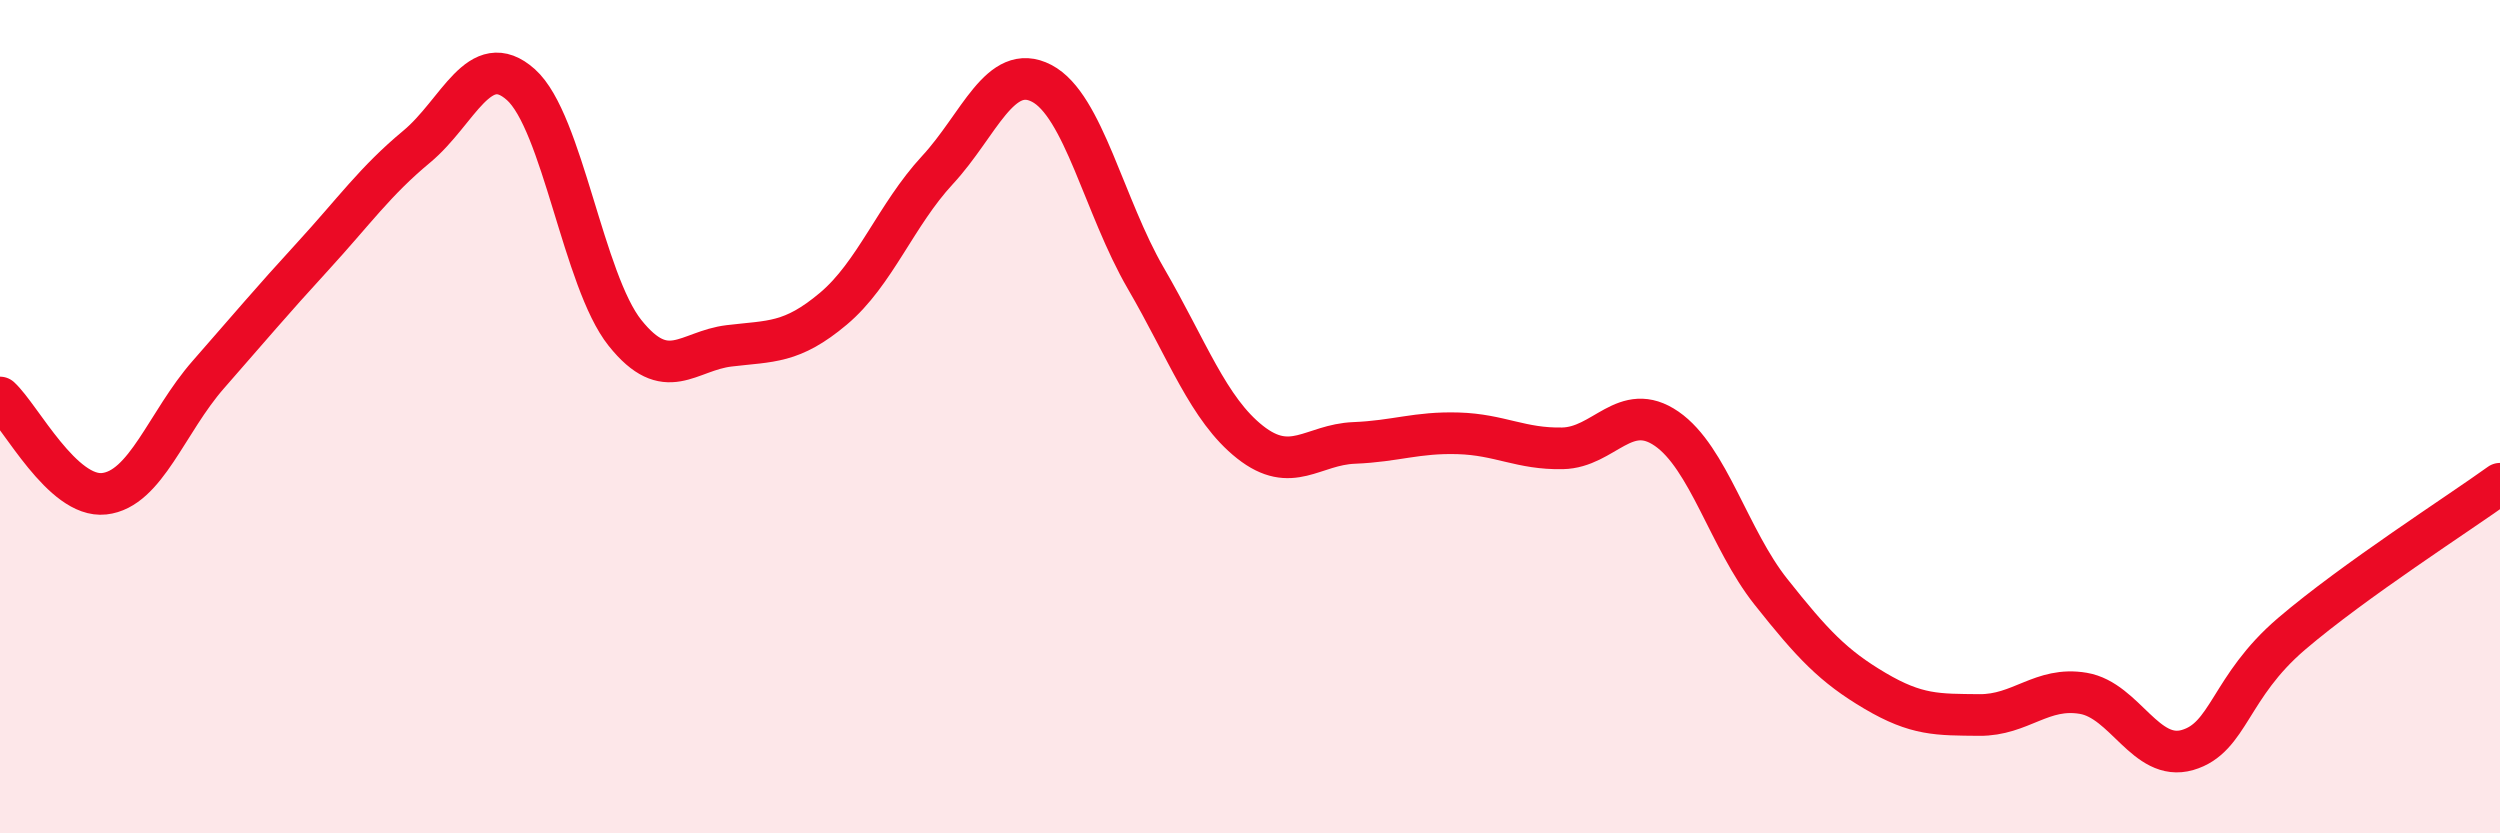
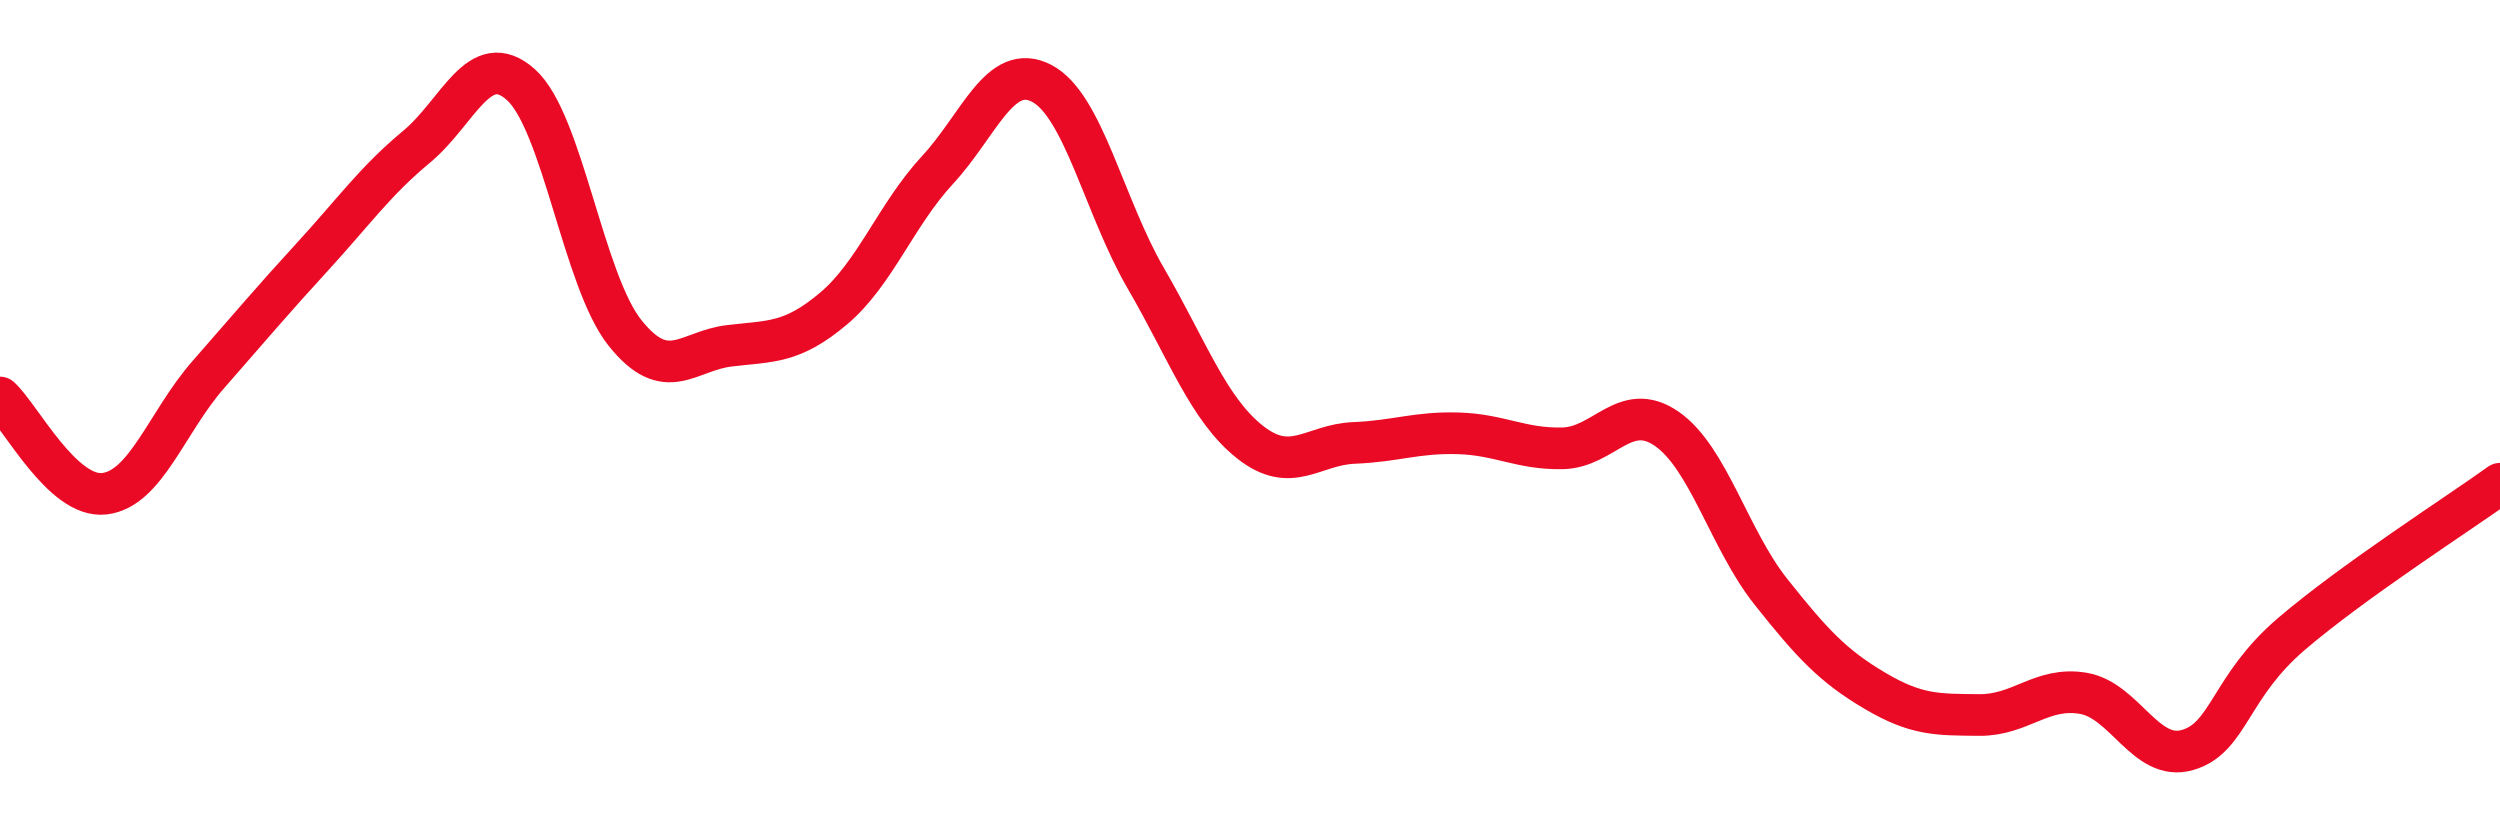
<svg xmlns="http://www.w3.org/2000/svg" width="60" height="20" viewBox="0 0 60 20">
-   <path d="M 0,9.54 C 0.5,10 1.5,11.96 2.5,11.85 C 3.5,11.74 4,10.13 5,8.99 C 6,7.85 6.5,7.25 7.5,6.16 C 8.5,5.07 9,4.35 10,3.52 C 11,2.69 11.5,1.14 12.5,2.03 C 13.5,2.92 14,6.74 15,7.99 C 16,9.24 16.5,8.42 17.5,8.3 C 18.5,8.18 19,8.25 20,7.41 C 21,6.57 21.5,5.16 22.5,4.08 C 23.5,3 24,1.48 25,2 C 26,2.52 26.5,4.96 27.5,6.68 C 28.5,8.4 29,9.82 30,10.61 C 31,11.4 31.5,10.67 32.5,10.63 C 33.5,10.59 34,10.37 35,10.4 C 36,10.43 36.5,10.78 37.5,10.76 C 38.5,10.74 39,9.6 40,10.29 C 41,10.98 41.5,12.94 42.5,14.2 C 43.5,15.46 44,15.99 45,16.58 C 46,17.17 46.5,17.15 47.5,17.16 C 48.5,17.17 49,16.47 50,16.64 C 51,16.81 51.5,18.29 52.5,18 C 53.5,17.71 53.5,16.49 55,15.21 C 56.5,13.93 59,12.33 60,11.61L60 20L0 20Z" fill="#EB0A25" opacity="0.1" stroke-linecap="round" stroke-linejoin="round" />
  <path d="M 0,9.54 C 0.5,10 1.5,11.96 2.5,11.85 C 3.5,11.74 4,10.13 5,8.99 C 6,7.85 6.5,7.25 7.5,6.16 C 8.5,5.07 9,4.35 10,3.52 C 11,2.69 11.5,1.14 12.5,2.03 C 13.5,2.92 14,6.74 15,7.99 C 16,9.24 16.5,8.42 17.5,8.3 C 18.5,8.18 19,8.25 20,7.41 C 21,6.57 21.5,5.16 22.5,4.08 C 23.5,3 24,1.48 25,2 C 26,2.52 26.5,4.96 27.5,6.68 C 28.5,8.4 29,9.82 30,10.61 C 31,11.4 31.5,10.67 32.5,10.63 C 33.5,10.59 34,10.37 35,10.4 C 36,10.43 36.5,10.78 37.5,10.76 C 38.5,10.74 39,9.6 40,10.29 C 41,10.98 41.5,12.94 42.5,14.2 C 43.5,15.46 44,15.99 45,16.58 C 46,17.17 46.5,17.15 47.5,17.16 C 48.5,17.17 49,16.47 50,16.64 C 51,16.81 51.5,18.29 52.5,18 C 53.5,17.71 53.5,16.49 55,15.21 C 56.5,13.93 59,12.33 60,11.61" stroke="#EB0A25" stroke-width="1" fill="none" stroke-linecap="round" stroke-linejoin="round" />
</svg>